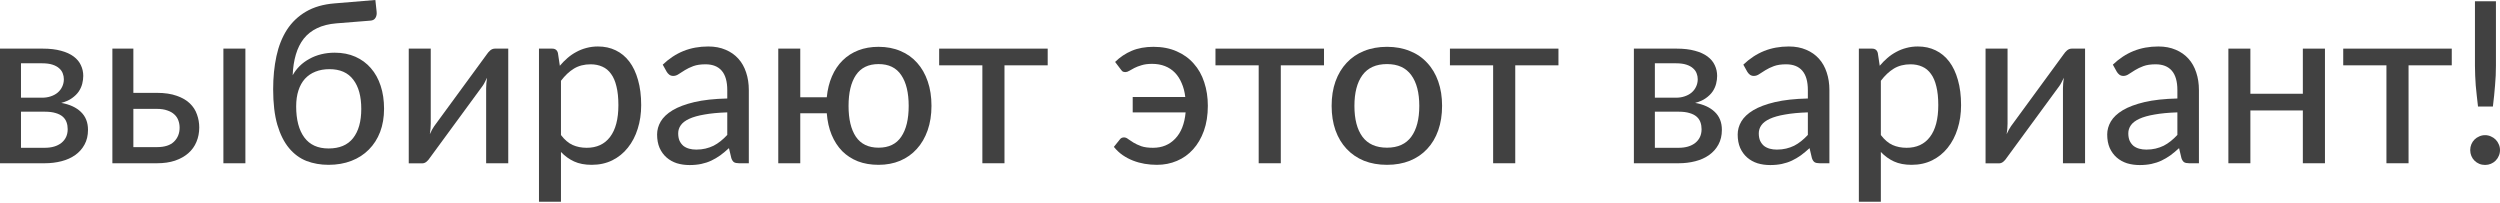
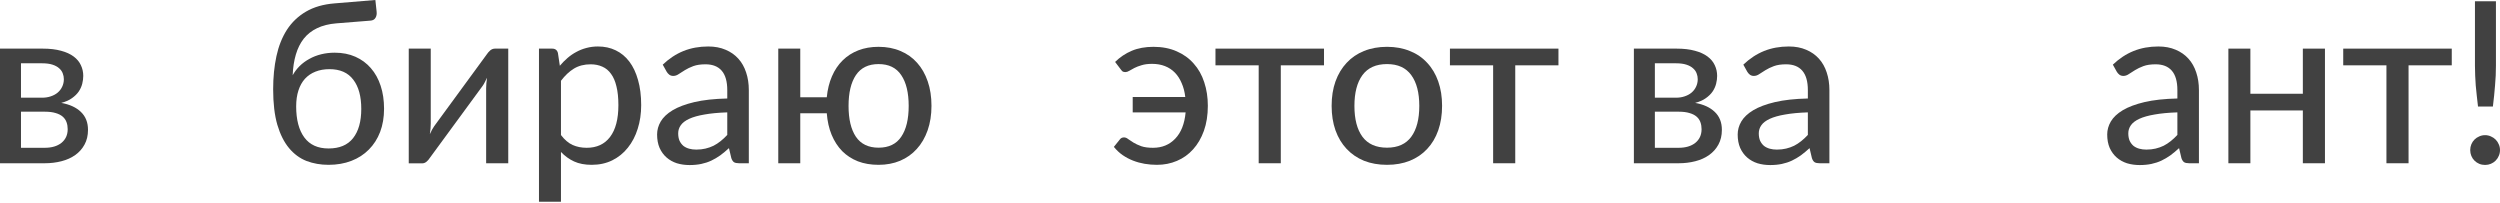
<svg xmlns="http://www.w3.org/2000/svg" width="1108" height="90" viewBox="0 0 1108 90" fill="none">
  <path d="M19.8 65.501C22.934 65.501 25.417 64.768 27.251 63.301C29.084 61.801 30.001 59.785 30.001 57.251C30.001 56.151 29.834 55.135 29.501 54.201C29.167 53.234 28.601 52.401 27.801 51.701C27.001 51.001 25.951 50.468 24.651 50.101C23.351 49.701 21.75 49.501 19.85 49.501H9.3V65.501H19.8ZM9.3 28.051V43.301H18.65C20.05 43.301 21.334 43.101 22.5 42.701C23.701 42.301 24.717 41.751 25.55 41.051C26.417 40.318 27.084 39.451 27.551 38.451C28.051 37.417 28.301 36.301 28.301 35.101C28.301 34.201 28.134 33.334 27.801 32.501C27.501 31.667 26.967 30.917 26.201 30.251C25.467 29.584 24.484 29.051 23.25 28.651C22.017 28.251 20.484 28.051 18.65 28.051H9.3ZM18.95 21.55C22.084 21.55 24.784 21.867 27.051 22.5C29.317 23.101 31.184 23.951 32.651 25.05C34.117 26.151 35.184 27.434 35.851 28.901C36.551 30.367 36.901 31.951 36.901 33.651C36.901 34.751 36.751 35.901 36.451 37.101C36.151 38.301 35.634 39.451 34.901 40.551C34.167 41.617 33.167 42.601 31.901 43.501C30.667 44.401 29.084 45.101 27.151 45.601C30.884 46.268 33.784 47.601 35.851 49.601C37.951 51.601 39.001 54.251 39.001 57.551C39.001 60.051 38.484 62.235 37.451 64.101C36.451 65.935 35.084 67.468 33.351 68.701C31.617 69.935 29.584 70.852 27.251 71.451C24.917 72.052 22.451 72.352 19.85 72.352H0V21.55H18.95Z" fill="#414141" />
-   <path d="M69.606 65.201C72.94 65.201 75.44 64.401 77.106 62.801C78.773 61.168 79.606 59.101 79.606 56.601C79.606 55.468 79.423 54.401 79.056 53.401C78.69 52.368 78.106 51.484 77.306 50.751C76.506 49.984 75.456 49.384 74.156 48.951C72.89 48.484 71.323 48.251 69.456 48.251H59.106V65.201H69.606ZM69.456 41.151C72.956 41.151 75.906 41.584 78.306 42.451C80.74 43.284 82.69 44.418 84.156 45.851C85.623 47.251 86.673 48.884 87.306 50.751C87.973 52.584 88.307 54.501 88.307 56.501C88.307 58.801 87.89 60.935 87.056 62.901C86.257 64.835 85.056 66.501 83.457 67.901C81.856 69.302 79.89 70.401 77.556 71.201C75.256 71.968 72.606 72.352 69.606 72.352H49.806V21.55H59.106V41.151H69.456ZM108.757 21.55V72.352H99.007V21.55H108.757Z" fill="#414141" />
  <path d="M145.614 65.801C150.447 65.801 154.064 64.285 156.464 61.251C158.898 58.185 160.114 53.851 160.114 48.251C160.114 42.684 158.931 38.367 156.564 35.301C154.231 32.201 150.714 30.651 146.014 30.651C143.714 30.651 141.647 31.017 139.814 31.751C138.014 32.451 136.464 33.501 135.164 34.901C133.897 36.301 132.93 38.034 132.264 40.101C131.597 42.134 131.264 44.484 131.264 47.151C131.264 53.051 132.464 57.635 134.864 60.901C137.264 64.168 140.847 65.801 145.614 65.801ZM149.064 10.35C145.764 10.617 142.914 11.334 140.514 12.5C138.147 13.634 136.18 15.184 134.614 17.15C133.08 19.117 131.914 21.467 131.114 24.201C130.314 26.901 129.847 29.951 129.714 33.351C130.547 31.851 131.58 30.484 132.814 29.251C134.08 28.017 135.514 26.967 137.114 26.101C138.714 25.201 140.464 24.517 142.364 24.05C144.264 23.584 146.264 23.351 148.364 23.351C151.764 23.351 154.814 23.951 157.514 25.151C160.214 26.351 162.498 28.034 164.364 30.201C166.264 32.367 167.714 34.984 168.715 38.051C169.715 41.084 170.215 44.468 170.215 48.201C170.215 52.001 169.631 55.434 168.465 58.501C167.298 61.535 165.631 64.135 163.464 66.301C161.331 68.468 158.748 70.135 155.714 71.302C152.681 72.468 149.314 73.052 145.614 73.052C142.114 73.052 138.864 72.485 135.864 71.352C132.897 70.185 130.314 68.285 128.114 65.651C125.914 63.018 124.18 59.568 122.914 55.301C121.68 51.034 121.063 45.784 121.063 39.551C121.063 34.251 121.547 29.367 122.514 24.901C123.48 20.434 125.03 16.534 127.164 13.2C129.33 9.867 132.147 7.183 135.614 5.15C139.081 3.117 143.297 1.9 148.264 1.5L166.364 0L166.914 5.1C167.048 6.2 166.881 7.133 166.414 7.9C165.981 8.667 165.214 9.084 164.114 9.15L149.064 10.35Z" fill="#414141" />
  <path d="M225.257 21.55V72.352H215.457V39.151C215.457 38.484 215.49 37.751 215.557 36.951C215.624 36.117 215.724 35.284 215.857 34.451C215.524 35.151 215.19 35.817 214.857 36.451C214.557 37.051 214.24 37.584 213.907 38.051L190.556 69.901C190.19 70.501 189.706 71.068 189.106 71.602C188.506 72.135 187.823 72.401 187.056 72.401H181.156V21.55H190.906V54.801C190.906 55.468 190.873 56.218 190.806 57.051C190.74 57.851 190.64 58.651 190.506 59.451C191.173 57.985 191.823 56.801 192.456 55.901L215.807 24C216.174 23.434 216.657 22.884 217.257 22.351C217.89 21.817 218.59 21.55 219.357 21.55H225.257Z" fill="#414141" />
  <path d="M248.622 59.851C250.222 61.951 251.939 63.418 253.773 64.251C255.639 65.085 257.723 65.501 260.023 65.501C264.489 65.501 267.94 63.901 270.373 60.701C272.84 57.468 274.073 52.768 274.073 46.601C274.073 43.368 273.79 40.617 273.223 38.351C272.69 36.051 271.89 34.184 270.823 32.751C269.79 31.284 268.506 30.217 266.973 29.551C265.439 28.851 263.706 28.501 261.773 28.501C258.939 28.501 256.473 29.134 254.373 30.401C252.306 31.667 250.389 33.467 248.622 35.801V59.851ZM248.122 29.151C249.189 27.884 250.322 26.734 251.523 25.701C252.756 24.634 254.073 23.734 255.473 23C256.873 22.234 258.356 21.651 259.923 21.25C261.523 20.817 263.223 20.6 265.023 20.6C267.923 20.6 270.54 21.167 272.873 22.3C275.24 23.434 277.256 25.101 278.923 27.301C280.59 29.501 281.873 32.217 282.773 35.451C283.707 38.684 284.173 42.401 284.173 46.601C284.173 50.368 283.657 53.868 282.623 57.101C281.623 60.301 280.173 63.085 278.273 65.451C276.406 67.818 274.106 69.685 271.373 71.052C268.673 72.385 265.623 73.052 262.223 73.052C259.189 73.052 256.589 72.552 254.423 71.552C252.256 70.552 250.322 69.151 248.622 67.351V89.402H238.872V21.55H244.722C246.089 21.55 246.939 22.201 247.272 23.5L248.122 29.151Z" fill="#414141" />
  <path d="M322.326 49.801C318.36 49.934 314.993 50.251 312.226 50.751C309.459 51.218 307.209 51.851 305.476 52.651C303.743 53.451 302.493 54.401 301.726 55.501C300.959 56.568 300.576 57.768 300.576 59.101C300.576 60.368 300.776 61.468 301.176 62.401C301.609 63.301 302.176 64.051 302.876 64.651C303.609 65.218 304.459 65.635 305.426 65.901C306.393 66.168 307.443 66.301 308.576 66.301C310.076 66.301 311.443 66.151 312.676 65.851C313.943 65.551 315.126 65.135 316.226 64.601C317.326 64.035 318.376 63.351 319.376 62.551C320.376 61.751 321.36 60.835 322.326 59.801V49.801ZM293.726 28.651C296.559 25.951 299.626 23.934 302.926 22.601C306.259 21.267 309.909 20.6 313.876 20.6C316.776 20.6 319.343 21.084 321.576 22.05C323.81 22.984 325.693 24.3 327.226 26C328.76 27.701 329.91 29.734 330.677 32.101C331.477 34.467 331.877 37.084 331.877 39.951V72.352H327.526C326.56 72.352 325.826 72.201 325.326 71.901C324.826 71.568 324.426 70.968 324.126 70.102L323.076 65.651C321.776 66.851 320.493 67.918 319.226 68.852C317.96 69.751 316.626 70.535 315.226 71.201C313.859 71.835 312.393 72.318 310.826 72.651C309.259 72.985 307.526 73.152 305.626 73.152C303.626 73.152 301.743 72.885 299.976 72.352C298.242 71.785 296.726 70.935 295.426 69.802C294.126 68.668 293.092 67.251 292.326 65.551C291.592 63.851 291.226 61.868 291.226 59.601C291.226 57.601 291.759 55.684 292.826 53.851C293.926 51.984 295.692 50.318 298.126 48.851C300.593 47.384 303.793 46.184 307.726 45.251C311.693 44.318 316.56 43.784 322.326 43.651V39.951C322.326 36.117 321.51 33.251 319.876 31.351C318.243 29.451 315.843 28.501 312.676 28.501C310.543 28.501 308.743 28.767 307.276 29.301C305.843 29.834 304.593 30.434 303.526 31.101C302.493 31.734 301.576 32.317 300.776 32.851C300.009 33.384 299.209 33.651 298.376 33.651C297.709 33.651 297.126 33.467 296.626 33.101C296.159 32.734 295.776 32.301 295.476 31.801L293.726 28.651Z" fill="#414141" />
  <path d="M389.38 65.451C393.914 65.451 397.264 63.835 399.43 60.601C401.63 57.368 402.73 52.818 402.73 46.951C402.73 41.084 401.63 36.534 399.43 33.301C397.264 30.034 393.914 28.401 389.38 28.401C384.88 28.401 381.53 30.034 379.33 33.301C377.163 36.534 376.08 41.084 376.08 46.951C376.08 52.818 377.163 57.368 379.33 60.601C381.53 63.835 384.88 65.451 389.38 65.451ZM366.43 43.101C366.763 39.667 367.53 36.567 368.73 33.801C369.93 31.034 371.513 28.684 373.48 26.751C375.446 24.817 377.763 23.334 380.43 22.3C383.097 21.267 386.08 20.75 389.38 20.75C392.98 20.75 396.214 21.367 399.08 22.601C401.98 23.8 404.447 25.55 406.48 27.851C408.514 30.117 410.081 32.867 411.181 36.101C412.281 39.301 412.831 42.901 412.831 46.901C412.831 50.901 412.264 54.518 411.131 57.751C409.997 60.985 408.397 63.735 406.33 66.001C404.297 68.268 401.83 70.018 398.93 71.251C396.064 72.451 392.88 73.052 389.38 73.052C385.98 73.052 382.93 72.535 380.23 71.501C377.53 70.435 375.196 68.918 373.23 66.951C371.296 64.951 369.746 62.551 368.58 59.751C367.413 56.918 366.696 53.734 366.43 50.201H354.679V72.352H344.929V21.55H354.679V43.101H366.43Z" fill="#414141" />
-   <path d="M464.337 28.951H445.187V72.352H435.387V28.951H416.236V21.55H464.337V28.951Z" fill="#414141" />
  <path d="M494.214 27.451C496.381 25.317 498.848 23.667 501.615 22.5C504.381 21.334 507.581 20.75 511.215 20.75C515.081 20.75 518.515 21.417 521.515 22.75C524.515 24.05 527.032 25.867 529.065 28.201C531.132 30.501 532.682 33.251 533.715 36.451C534.782 39.651 535.315 43.134 535.315 46.901C535.315 51.034 534.732 54.734 533.565 58.001C532.399 61.235 530.798 63.968 528.765 66.201C526.765 68.435 524.382 70.135 521.615 71.302C518.882 72.468 515.932 73.052 512.765 73.052C510.931 73.052 509.115 72.902 507.315 72.602C505.548 72.302 503.848 71.835 502.215 71.201C500.581 70.568 499.031 69.751 497.564 68.751C496.131 67.751 494.831 66.535 493.664 65.101L496.314 61.801C496.748 61.201 497.364 60.901 498.164 60.901C498.798 60.901 499.414 61.151 500.014 61.651C500.648 62.118 501.431 62.635 502.365 63.201C503.298 63.768 504.448 64.301 505.815 64.801C507.181 65.268 508.915 65.501 511.015 65.501C515.015 65.501 518.298 64.151 520.865 61.451C523.465 58.751 524.998 54.868 525.465 49.801H502.015V43.001H525.315C525.048 40.701 524.515 38.651 523.715 36.851C522.948 35.017 521.948 33.467 520.715 32.201C519.482 30.934 518.015 29.967 516.315 29.301C514.615 28.634 512.715 28.301 510.615 28.301C508.781 28.301 507.231 28.501 505.965 28.901C504.698 29.267 503.615 29.684 502.715 30.151C501.848 30.584 501.098 31.001 500.464 31.401C499.864 31.767 499.298 31.951 498.764 31.951C498.231 31.951 497.814 31.851 497.514 31.651C497.248 31.417 496.981 31.117 496.714 30.751L494.214 27.451Z" fill="#414141" />
  <path d="M586.801 28.951H567.65V72.352H557.85V28.951H538.7V21.55H586.801V28.951Z" fill="#414141" />
  <path d="M614.729 20.75C618.463 20.75 621.83 21.367 624.83 22.601C627.863 23.8 630.43 25.55 632.53 27.851C634.663 30.117 636.297 32.867 637.43 36.101C638.563 39.301 639.13 42.901 639.13 46.901C639.13 50.901 638.563 54.518 637.43 57.751C636.297 60.985 634.663 63.735 632.53 66.001C630.43 68.268 627.863 70.018 624.83 71.251C621.83 72.451 618.463 73.052 614.729 73.052C610.963 73.052 607.563 72.451 604.529 71.251C601.529 70.018 598.962 68.268 596.829 66.001C594.696 63.735 593.046 60.985 591.879 57.751C590.746 54.518 590.179 50.901 590.179 46.901C590.179 42.901 590.746 39.301 591.879 36.101C593.046 32.867 594.696 30.117 596.829 27.851C598.962 25.55 601.529 23.8 604.529 22.601C607.563 21.367 610.963 20.75 614.729 20.75ZM614.729 65.451C619.53 65.451 623.113 63.835 625.48 60.601C627.846 57.368 629.03 52.818 629.03 46.951C629.03 41.084 627.846 36.534 625.48 33.301C623.113 30.034 619.53 28.401 614.729 28.401C609.863 28.401 606.229 30.034 603.829 33.301C601.462 36.534 600.279 41.084 600.279 46.951C600.279 52.818 601.462 57.368 603.829 60.601C606.229 63.835 609.863 65.451 614.729 65.451Z" fill="#414141" />
  <path d="M690.709 28.951H671.559V72.352H661.759V28.951H642.608V21.55H690.709V28.951Z" fill="#414141" />
  <path d="M743.937 65.501C747.07 65.501 749.554 64.768 751.387 63.301C753.22 61.801 754.137 59.785 754.137 57.251C754.137 56.151 753.97 55.135 753.637 54.201C753.304 53.234 752.737 52.401 751.937 51.701C751.137 51.001 750.087 50.468 748.787 50.101C747.487 49.701 745.887 49.501 743.987 49.501H733.437V65.501H743.937ZM733.437 28.051V43.301H742.787C744.187 43.301 745.47 43.101 746.637 42.701C747.837 42.301 748.854 41.751 749.687 41.051C750.554 40.318 751.22 39.451 751.687 38.451C752.187 37.417 752.437 36.301 752.437 35.101C752.437 34.201 752.27 33.334 751.937 32.501C751.637 31.667 751.104 30.917 750.337 30.251C749.604 29.584 748.62 29.051 747.387 28.651C746.154 28.251 744.62 28.051 742.787 28.051H733.437ZM743.087 21.55C746.22 21.55 748.92 21.867 751.187 22.5C753.454 23.101 755.32 23.951 756.787 25.05C758.254 26.151 759.321 27.434 759.987 28.901C760.687 30.367 761.037 31.951 761.037 33.651C761.037 34.751 760.887 35.901 760.587 37.101C760.287 38.301 759.771 39.451 759.037 40.551C758.304 41.617 757.304 42.601 756.037 43.501C754.804 44.401 753.22 45.101 751.287 45.601C755.02 46.268 757.921 47.601 759.987 49.601C762.087 51.601 763.137 54.251 763.137 57.551C763.137 60.051 762.621 62.235 761.587 64.101C760.587 65.935 759.221 67.468 757.487 68.701C755.754 69.935 753.72 70.852 751.387 71.451C749.054 72.052 746.587 72.352 743.987 72.352H724.136V21.55H743.087Z" fill="#414141" />
  <path d="M801.243 49.801C797.276 49.934 793.909 50.251 791.143 50.751C788.376 51.218 786.126 51.851 784.392 52.651C782.659 53.451 781.409 54.401 780.642 55.501C779.876 56.568 779.492 57.768 779.492 59.101C779.492 60.368 779.692 61.468 780.092 62.401C780.526 63.301 781.092 64.051 781.792 64.651C782.526 65.218 783.376 65.635 784.342 65.901C785.309 66.168 786.359 66.301 787.492 66.301C788.993 66.301 790.359 66.151 791.593 65.851C792.859 65.551 794.043 65.135 795.143 64.601C796.243 64.035 797.293 63.351 798.293 62.551C799.293 61.751 800.276 60.835 801.243 59.801V49.801ZM772.642 28.651C775.476 25.951 778.542 23.934 781.842 22.601C785.176 21.267 788.826 20.6 792.793 20.6C795.693 20.6 798.259 21.084 800.493 22.05C802.726 22.984 804.609 24.3 806.143 26C807.676 27.701 808.826 29.734 809.593 32.101C810.393 34.467 810.793 37.084 810.793 39.951V72.352H806.443C805.476 72.352 804.743 72.201 804.243 71.901C803.743 71.568 803.343 70.968 803.043 70.102L801.993 65.651C800.693 66.851 799.409 67.918 798.143 68.852C796.876 69.751 795.543 70.535 794.143 71.201C792.776 71.835 791.309 72.318 789.743 72.651C788.176 72.985 786.442 73.152 784.542 73.152C782.542 73.152 780.659 72.885 778.892 72.352C777.159 71.785 775.642 70.935 774.342 69.802C773.042 68.668 772.009 67.251 771.242 65.551C770.509 63.851 770.142 61.868 770.142 59.601C770.142 57.601 770.675 55.684 771.742 53.851C772.842 51.984 774.609 50.318 777.042 48.851C779.509 47.384 782.709 46.184 786.642 45.251C790.609 44.318 795.476 43.784 801.243 43.651V39.951C801.243 36.117 800.426 33.251 798.793 31.351C797.159 29.451 794.759 28.501 791.593 28.501C789.459 28.501 787.659 28.767 786.192 29.301C784.759 29.834 783.509 30.434 782.442 31.101C781.409 31.734 780.492 32.317 779.692 32.851C778.926 33.384 778.126 33.651 777.292 33.651C776.626 33.651 776.042 33.467 775.542 33.101C775.076 32.734 774.692 32.301 774.392 31.801L772.642 28.651Z" fill="#414141" />
-   <path d="M833.596 59.851C835.196 61.951 836.913 63.418 838.746 64.251C840.613 65.085 842.696 65.501 844.996 65.501C849.463 65.501 852.913 63.901 855.346 60.701C857.813 57.468 859.046 52.768 859.046 46.601C859.046 43.368 858.763 40.617 858.196 38.351C857.663 36.051 856.863 34.184 855.796 32.751C854.763 31.284 853.48 30.217 851.946 29.551C850.413 28.851 848.679 28.501 846.746 28.501C843.913 28.501 841.446 29.134 839.346 30.401C837.279 31.667 835.362 33.467 833.596 35.801V59.851ZM833.096 29.151C834.162 27.884 835.296 26.734 836.496 25.701C837.729 24.634 839.046 23.734 840.446 23C841.846 22.234 843.329 21.651 844.896 21.25C846.496 20.817 848.196 20.6 849.996 20.6C852.896 20.6 855.513 21.167 857.846 22.3C860.213 23.434 862.23 25.101 863.896 27.301C865.563 29.501 866.846 32.217 867.747 35.451C868.68 38.684 869.147 42.401 869.147 46.601C869.147 50.368 868.63 53.868 867.596 57.101C866.596 60.301 865.146 63.085 863.246 65.451C861.38 67.818 859.08 69.685 856.346 71.052C853.646 72.385 850.596 73.052 847.196 73.052C844.163 73.052 841.563 72.552 839.396 71.552C837.229 70.552 835.296 69.151 833.596 67.351V89.402H823.846V21.55H829.696C831.062 21.55 831.912 22.201 832.246 23.5L833.096 29.151Z" fill="#414141" />
-   <path d="M924.1 21.55V72.352H914.3V39.151C914.3 38.484 914.333 37.751 914.4 36.951C914.466 36.117 914.566 35.284 914.7 34.451C914.367 35.151 914.033 35.817 913.7 36.451C913.4 37.051 913.083 37.584 912.75 38.051L889.399 69.901C889.033 70.501 888.549 71.068 887.949 71.602C887.349 72.135 886.666 72.401 885.899 72.401H879.999V21.55H889.749V54.801C889.749 55.468 889.716 56.218 889.649 57.051C889.583 57.851 889.483 58.651 889.349 59.451C890.016 57.985 890.666 56.801 891.299 55.901L914.65 24C915.016 23.434 915.5 22.884 916.1 22.351C916.733 21.817 917.433 21.55 918.2 21.55H924.1Z" fill="#414141" />
  <path d="M965.016 49.801C961.049 49.934 957.682 50.251 954.916 50.751C952.149 51.218 949.899 51.851 948.165 52.651C946.432 53.451 945.182 54.401 944.415 55.501C943.649 56.568 943.265 57.768 943.265 59.101C943.265 60.368 943.465 61.468 943.865 62.401C944.299 63.301 944.865 64.051 945.565 64.651C946.299 65.218 947.149 65.635 948.115 65.901C949.082 66.168 950.132 66.301 951.265 66.301C952.766 66.301 954.132 66.151 955.366 65.851C956.632 65.551 957.816 65.135 958.916 64.601C960.016 64.035 961.066 63.351 962.066 62.551C963.066 61.751 964.049 60.835 965.016 59.801V49.801ZM936.415 28.651C939.249 25.951 942.315 23.934 945.615 22.601C948.949 21.267 952.599 20.6 956.566 20.6C959.466 20.6 962.032 21.084 964.266 22.05C966.499 22.984 968.382 24.3 969.916 26C971.449 27.701 972.599 29.734 973.366 32.101C974.166 34.467 974.566 37.084 974.566 39.951V72.352H970.216C969.249 72.352 968.516 72.201 968.016 71.901C967.516 71.568 967.116 70.968 966.816 70.102L965.766 65.651C964.466 66.851 963.182 67.918 961.916 68.852C960.649 69.751 959.316 70.535 957.916 71.201C956.549 71.835 955.082 72.318 953.516 72.651C951.949 72.985 950.215 73.152 948.315 73.152C946.315 73.152 944.432 72.885 942.665 72.352C940.932 71.785 939.415 70.935 938.115 69.802C936.815 68.668 935.782 67.251 935.015 65.551C934.282 63.851 933.915 61.868 933.915 59.601C933.915 57.601 934.448 55.684 935.515 53.851C936.615 51.984 938.382 50.318 940.815 48.851C943.282 47.384 946.482 46.184 950.415 45.251C954.382 44.318 959.249 43.784 965.016 43.651V39.951C965.016 36.117 964.199 33.251 962.566 31.351C960.932 29.451 958.532 28.501 955.366 28.501C953.232 28.501 951.432 28.767 949.965 29.301C948.532 29.834 947.282 30.434 946.215 31.101C945.182 31.734 944.265 32.317 943.465 32.851C942.699 33.384 941.899 33.651 941.065 33.651C940.399 33.651 939.815 33.467 939.315 33.101C938.849 32.734 938.465 32.301 938.165 31.801L936.415 28.651Z" fill="#414141" />
  <path d="M1030.42 21.55V72.352H1020.62V48.951H997.369V72.352H987.619V21.55H997.369V41.551H1020.62V21.55H1030.42Z" fill="#414141" />
  <path d="M1086.62 28.951H1067.47V72.352H1057.67V28.951H1038.52V21.55H1086.62V28.951Z" fill="#414141" />
  <path d="M1106.2 0.55V29.151C1106.2 30.651 1106.17 32.117 1106.1 33.551C1106.03 34.984 1105.93 36.434 1105.8 37.901C1105.7 39.334 1105.57 40.818 1105.4 42.351C1105.23 43.884 1105.05 45.501 1104.85 47.201H1098.25C1098.05 45.501 1097.87 43.884 1097.7 42.351C1097.53 40.818 1097.38 39.334 1097.25 37.901C1097.15 36.434 1097.07 34.984 1097 33.551C1096.93 32.117 1096.9 30.651 1096.9 29.151V0.55H1106.2ZM1094.8 66.501C1094.8 65.601 1094.97 64.751 1095.3 63.951C1095.63 63.151 1096.1 62.451 1096.7 61.851C1097.3 61.251 1098 60.785 1098.8 60.451C1099.6 60.085 1100.47 59.901 1101.4 59.901C1102.3 59.901 1103.15 60.085 1103.95 60.451C1104.75 60.785 1105.45 61.251 1106.05 61.851C1106.65 62.451 1107.12 63.151 1107.45 63.951C1107.82 64.751 1108 65.601 1108 66.501C1108 67.435 1107.82 68.301 1107.45 69.102C1107.12 69.901 1106.65 70.602 1106.05 71.201C1105.45 71.802 1104.75 72.268 1103.95 72.602C1103.15 72.935 1102.3 73.102 1101.4 73.102C1100.47 73.102 1099.6 72.935 1098.8 72.602C1098 72.268 1097.3 71.802 1096.7 71.201C1096.1 70.602 1095.63 69.901 1095.3 69.102C1094.97 68.301 1094.8 67.435 1094.8 66.501Z" fill="#414141" />
</svg>